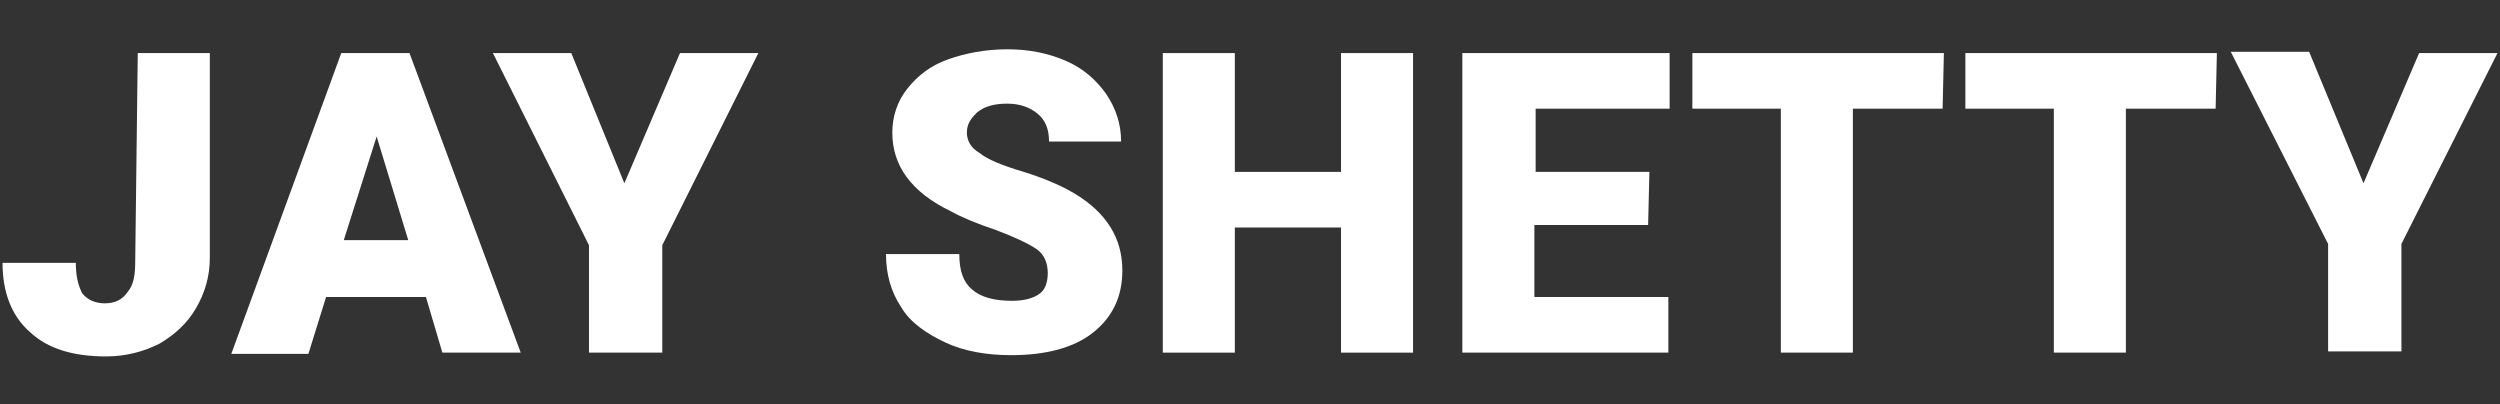
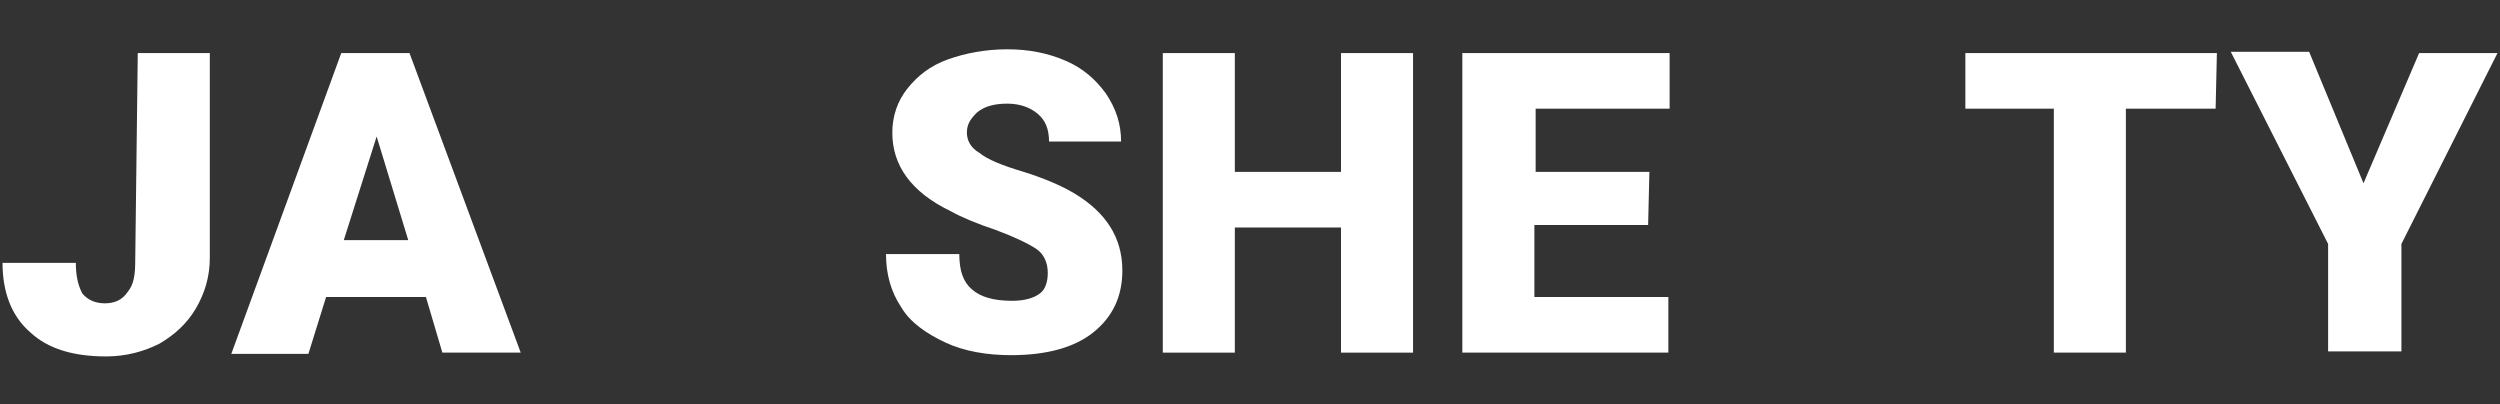
<svg xmlns="http://www.w3.org/2000/svg" version="1.1" id="Layer_1" x="0px" y="0px" viewBox="0 0 197.8 32" style="enable-background:new 0 0 197.8 32;" xml:space="preserve">
  <rect x="0" y="0" width="197.8" height="32" fill="#333333" stroke="none" />
  <style type="text/css">
	.st0{fill:#FFFFFF;}
</style>
  <g>
    <g>
      <path class="st0" d="M10.9,4.2h5.7v16.2c0,1.5-0.4,2.8-1.1,4c-0.7,1.2-1.7,2.1-2.9,2.8c-1.2,0.6-2.6,1-4.2,1c-2.6,0-4.6-0.6-6-1.9    c-1.5-1.3-2.2-3.2-2.2-5.5h5.8c0,1.1,0.2,1.8,0.5,2.4c0.4,0.5,1,0.8,1.8,0.8c0.8,0,1.4-0.3,1.8-0.9c0.5-0.6,0.6-1.4,0.6-2.5    L10.9,4.2L10.9,4.2z" />
      <path class="st0" d="M33.7,23.5h-7.9L24.4,28h-6.1L27,4.2h5.4l8.8,23.7H35L33.7,23.5z M27.2,19h5.1l-2.5-8.2L27.2,19z" />
-       <path class="st0" d="M49.4,14.5l4.4-10.3H60l-7.6,15.2v8.5h-5.8v-8.5L39,4.2h6.2L49.4,14.5z" />
      <path class="st0" d="M82.9,21.6c0-0.8-0.3-1.5-0.9-1.9s-1.6-0.9-3.2-1.5c-1.5-0.5-2.7-1-3.6-1.5c-3.1-1.5-4.6-3.6-4.6-6.2    C70.6,9.2,71,8,71.8,7c0.8-1,1.8-1.8,3.2-2.3c1.4-0.5,3-0.8,4.7-0.8c1.7,0,3.2,0.3,4.6,0.9s2.4,1.5,3.2,2.6    c0.8,1.2,1.2,2.4,1.2,3.8h-5.7c0-1-0.3-1.7-0.9-2.2s-1.4-0.8-2.4-0.8c-1,0-1.8,0.2-2.4,0.7c-0.5,0.5-0.8,0.9-0.8,1.6    c0,0.6,0.3,1.2,1,1.6c0.6,0.5,1.8,1,3.5,1.5c1.6,0.5,3,1.1,4,1.7c2.5,1.5,3.8,3.5,3.8,6.1c0,2.1-0.8,3.7-2.3,4.9    c-1.5,1.2-3.7,1.8-6.5,1.8c-1.9,0-3.7-0.3-5.2-1s-2.8-1.6-3.5-2.8c-0.8-1.2-1.2-2.6-1.2-4.2h5.8c0,1.3,0.3,2.2,1,2.8    c0.7,0.6,1.7,0.9,3.2,0.9c0.9,0,1.7-0.2,2.2-0.6C82.7,22.9,82.9,22.3,82.9,21.6z" />
      <path class="st0" d="M111.8,27.9h-5.7V18h-8.4v9.9H92V4.2h5.7v9.4h8.4V4.2h5.7V27.9z" />
      <path class="st0" d="M130.4,17.8h-9v5.7h10.6v4.4h-16.3V4.2h16.4v4.4h-10.6v5h9L130.4,17.8L130.4,17.8z" />
-       <path class="st0" d="M153.7,8.6h-7.1v19.3h-5.7V8.6h-7V4.2h19.9L153.7,8.6C153.8,8.6,153.7,8.6,153.7,8.6z" />
      <path class="st0" d="M175.3,8.6h-7.1v19.3h-5.7V8.6h-7V4.2h19.9L175.3,8.6C175.4,8.6,175.3,8.6,175.3,8.6z" />
      <path class="st0" d="M187,14.5l4.4-10.3h6.2L190,19.3v8.5h-5.8v-8.5l-7.7-15.2h6.2L187,14.5z" />
    </g>
  </g>
</svg>